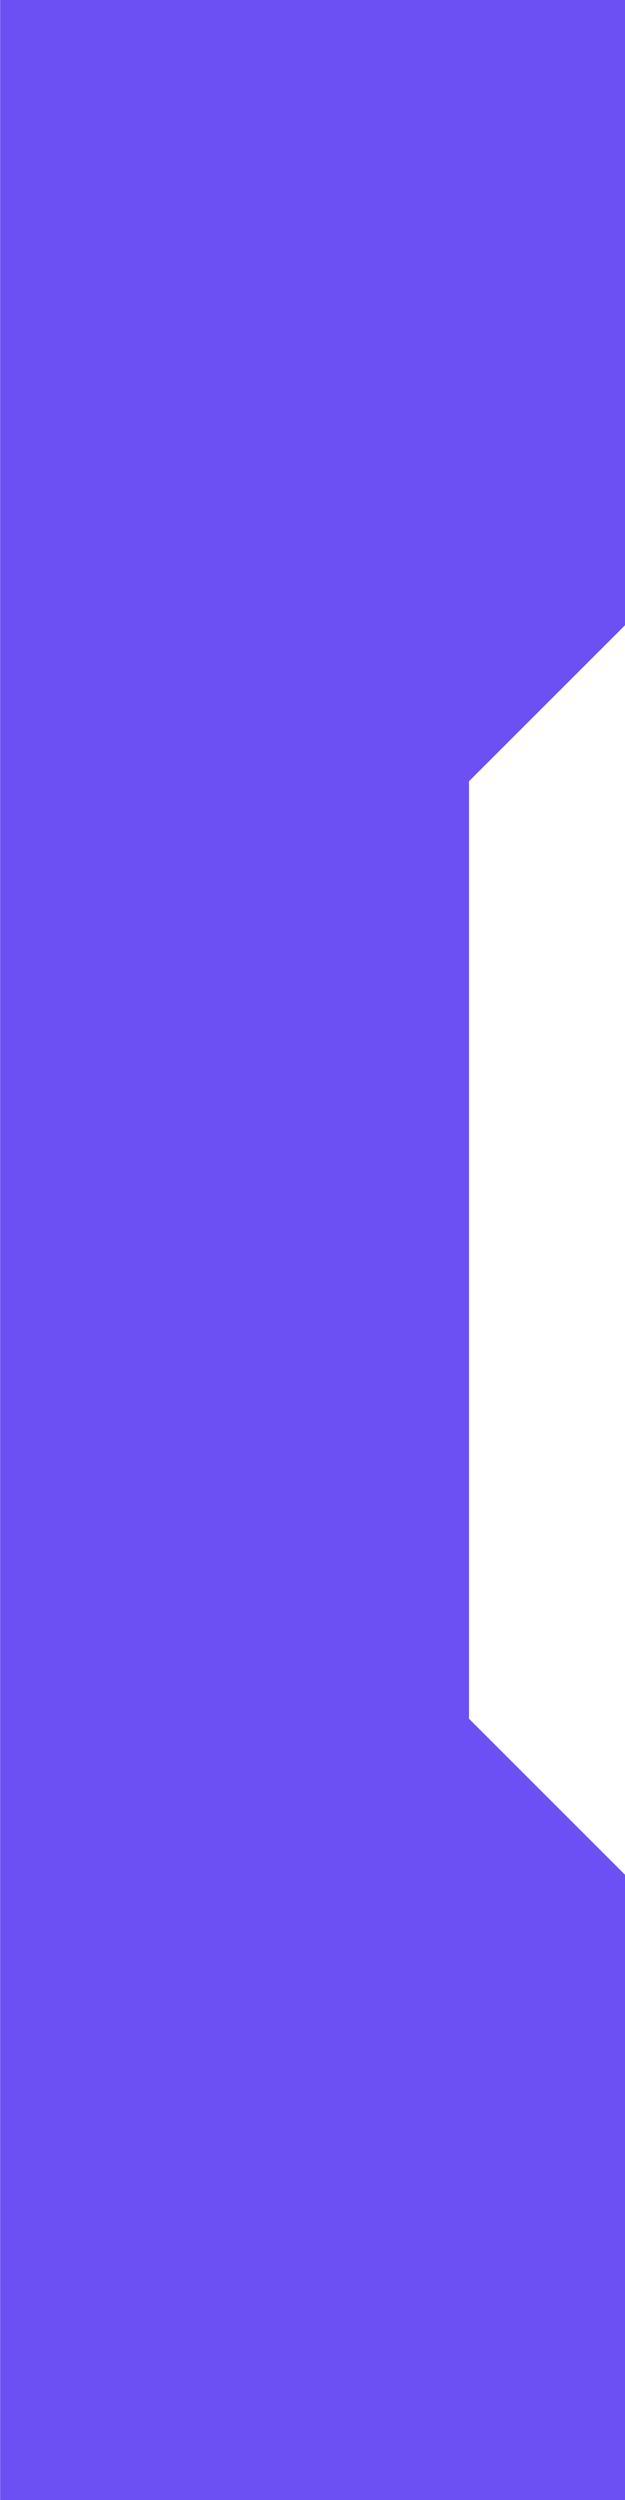
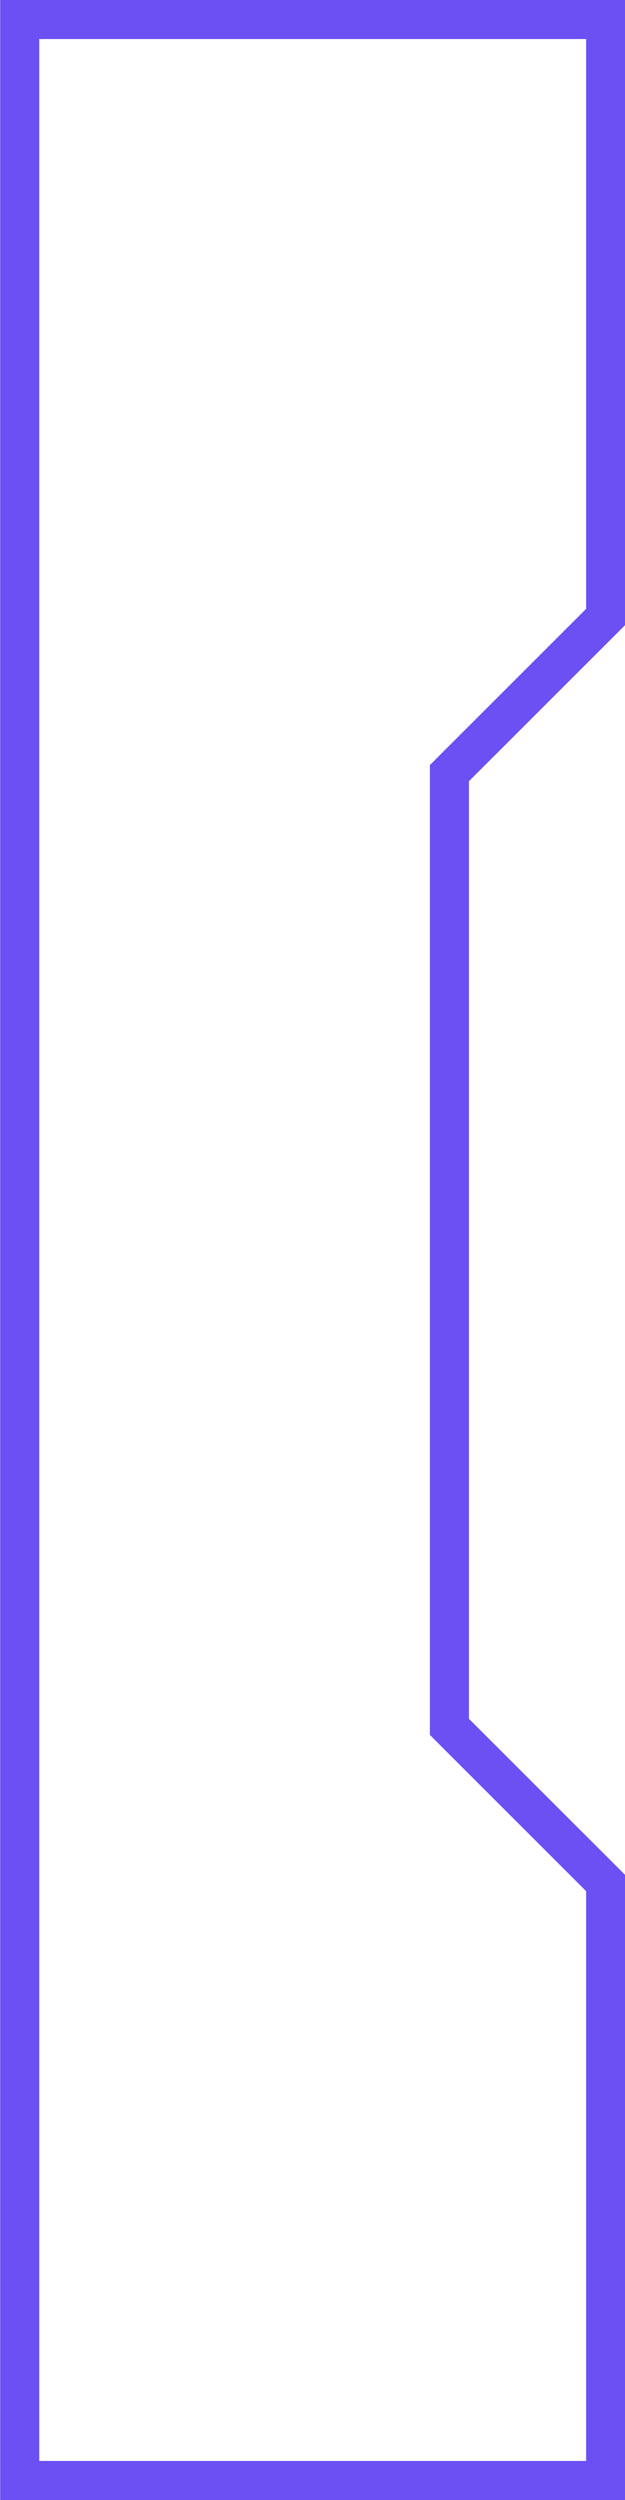
<svg xmlns="http://www.w3.org/2000/svg" fill="none" viewBox="0.5 0 16 64">
  <g id="Subtract" filter="url(#filter0_b_240_125)">
-     <path d="M16.505 0H0.505L0.505 64H16.505V48L12.505 44V20L16.505 16V0Z" fill="#6C50F4" />
    <path d="M12.005 44V44.207L12.151 44.354L16.005 48.207V63.5H1.005V0.5H16.005V15.793L12.151 19.646L12.005 19.793V20V44Z" stroke="#6C50F4" />
  </g>
  <defs>
    <filter id="filter0_b_240_125" x="-23.495" y="-24" width="64" height="112" filterUnits="userSpaceOnUse" color-interpolation-filters="sRGB">
      <feFlood flood-opacity="0" result="BackgroundImageFix" />
      <feGaussianBlur in="BackgroundImageFix" stdDeviation="12" />
      <feComposite in2="SourceAlpha" operator="in" result="effect1_backgroundBlur_240_125" />
      <feBlend mode="normal" in="SourceGraphic" in2="effect1_backgroundBlur_240_125" result="shape" />
    </filter>
  </defs>
</svg>